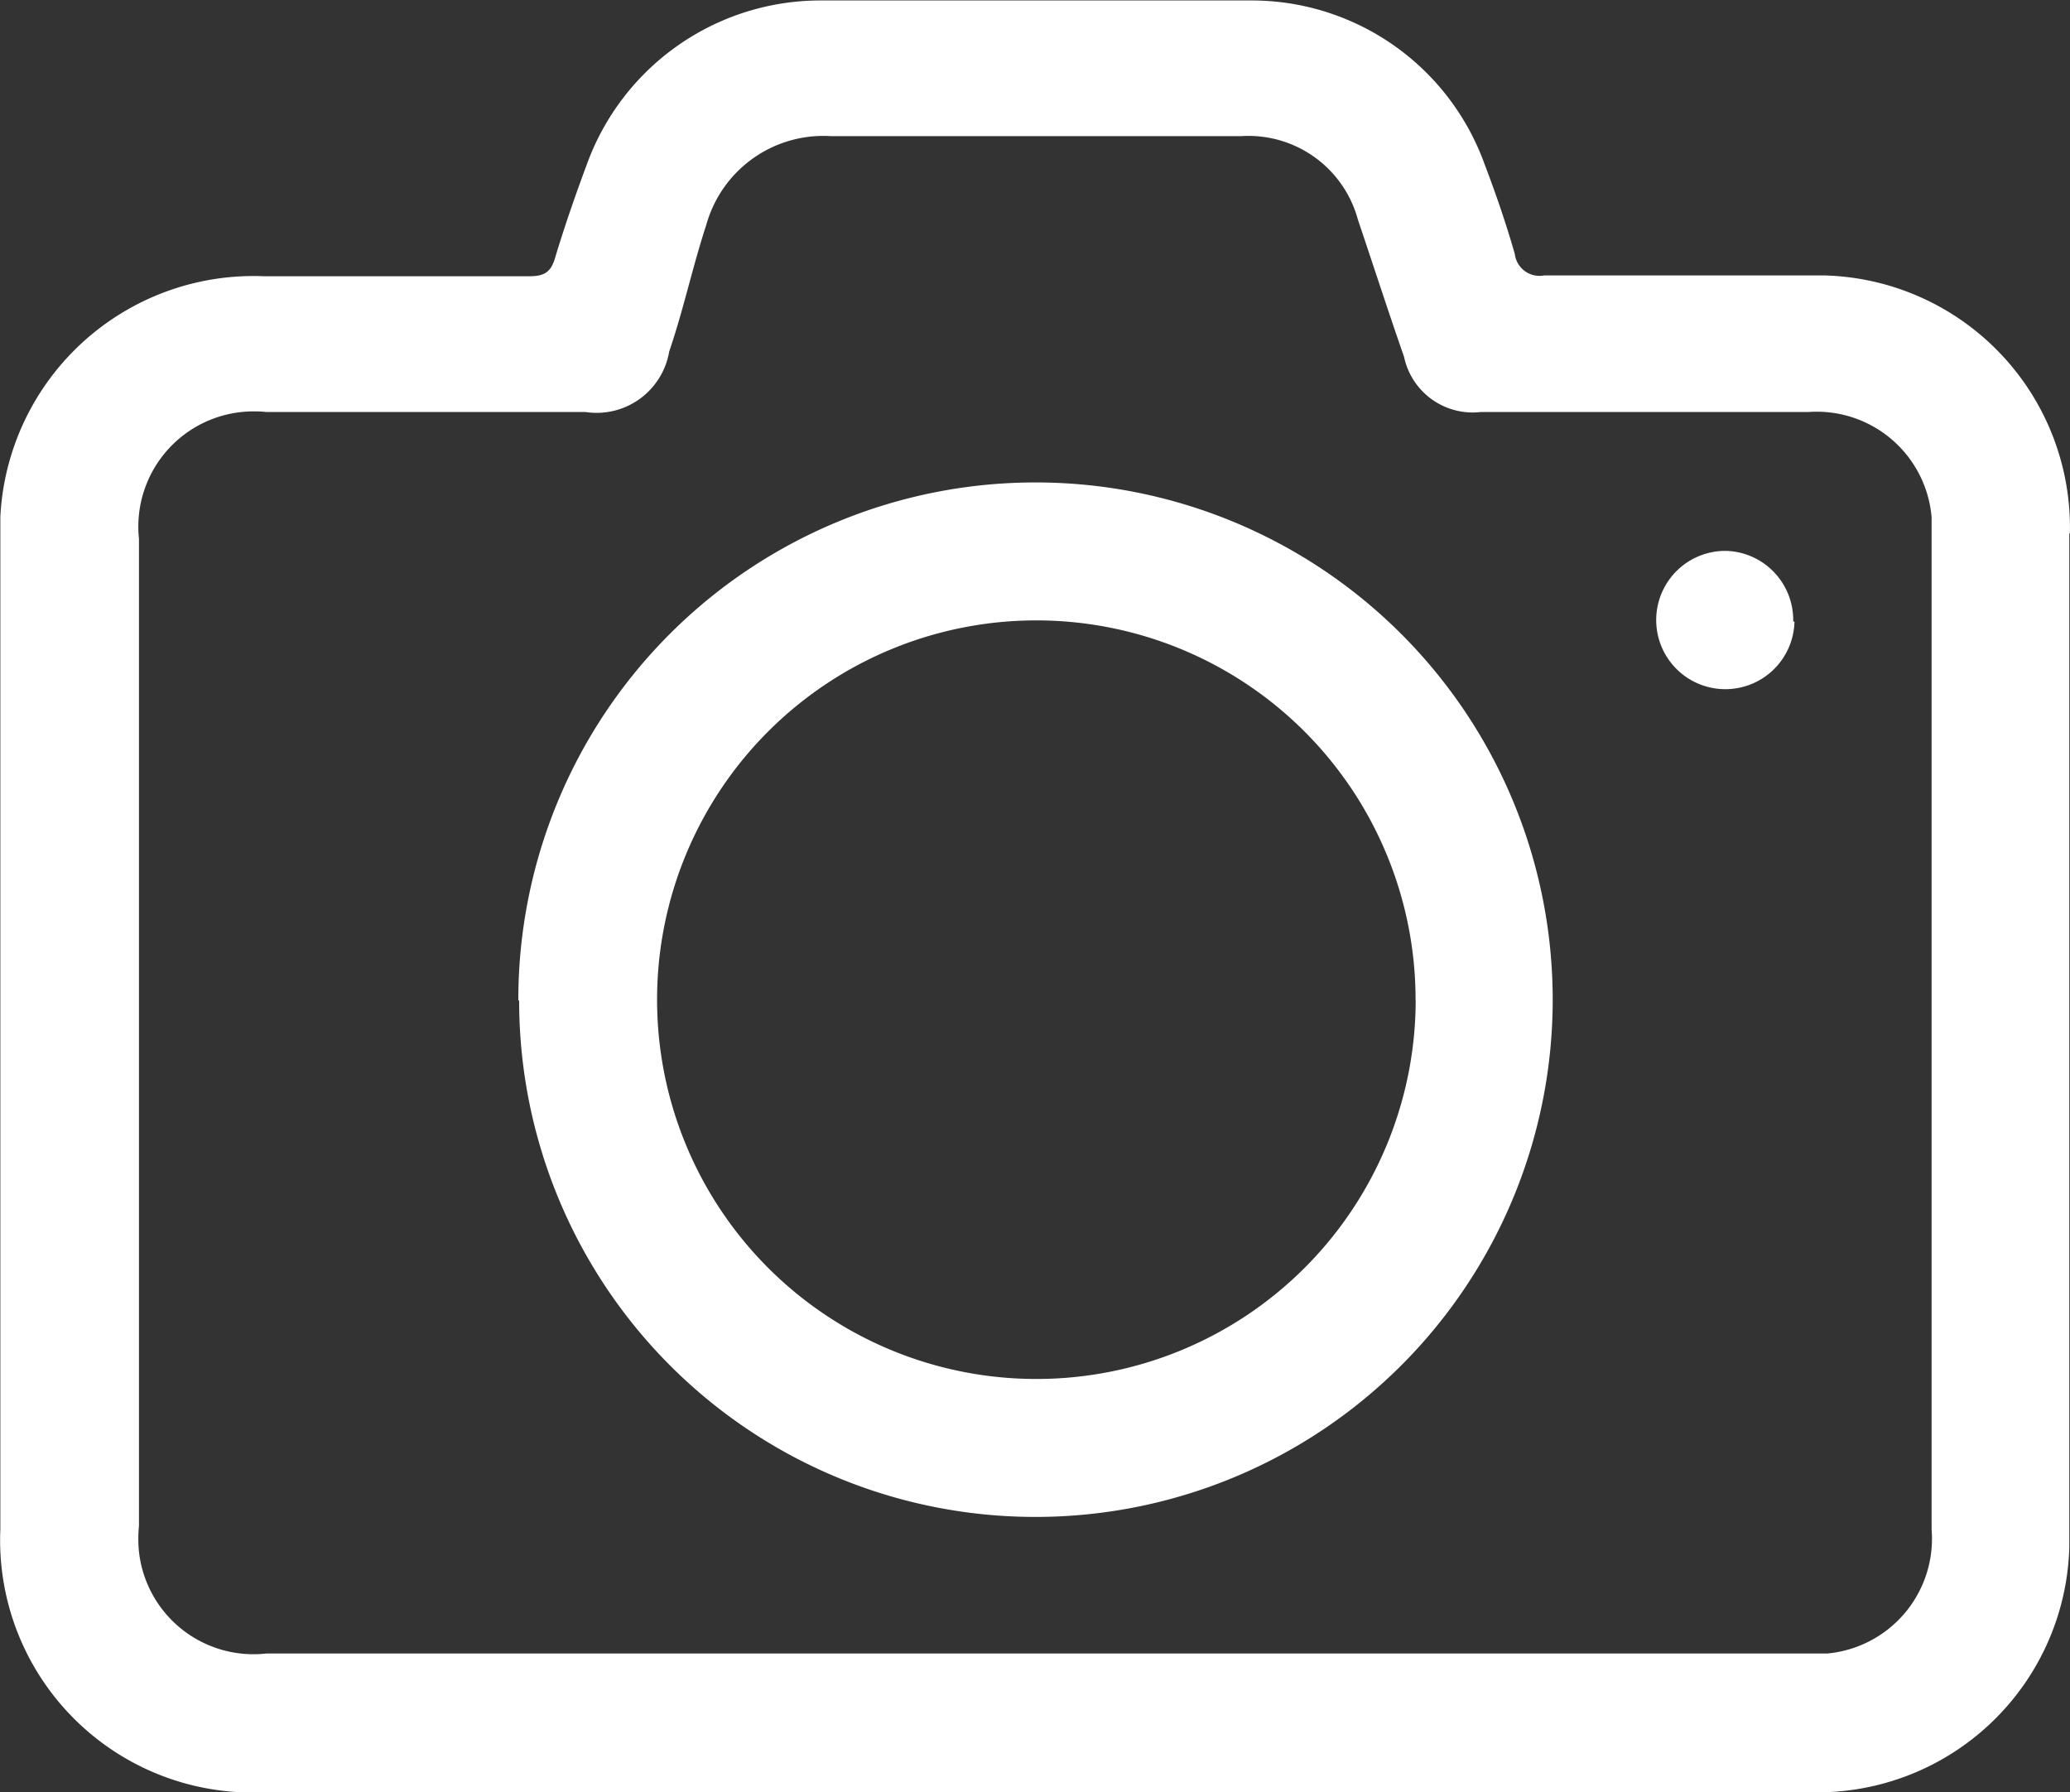
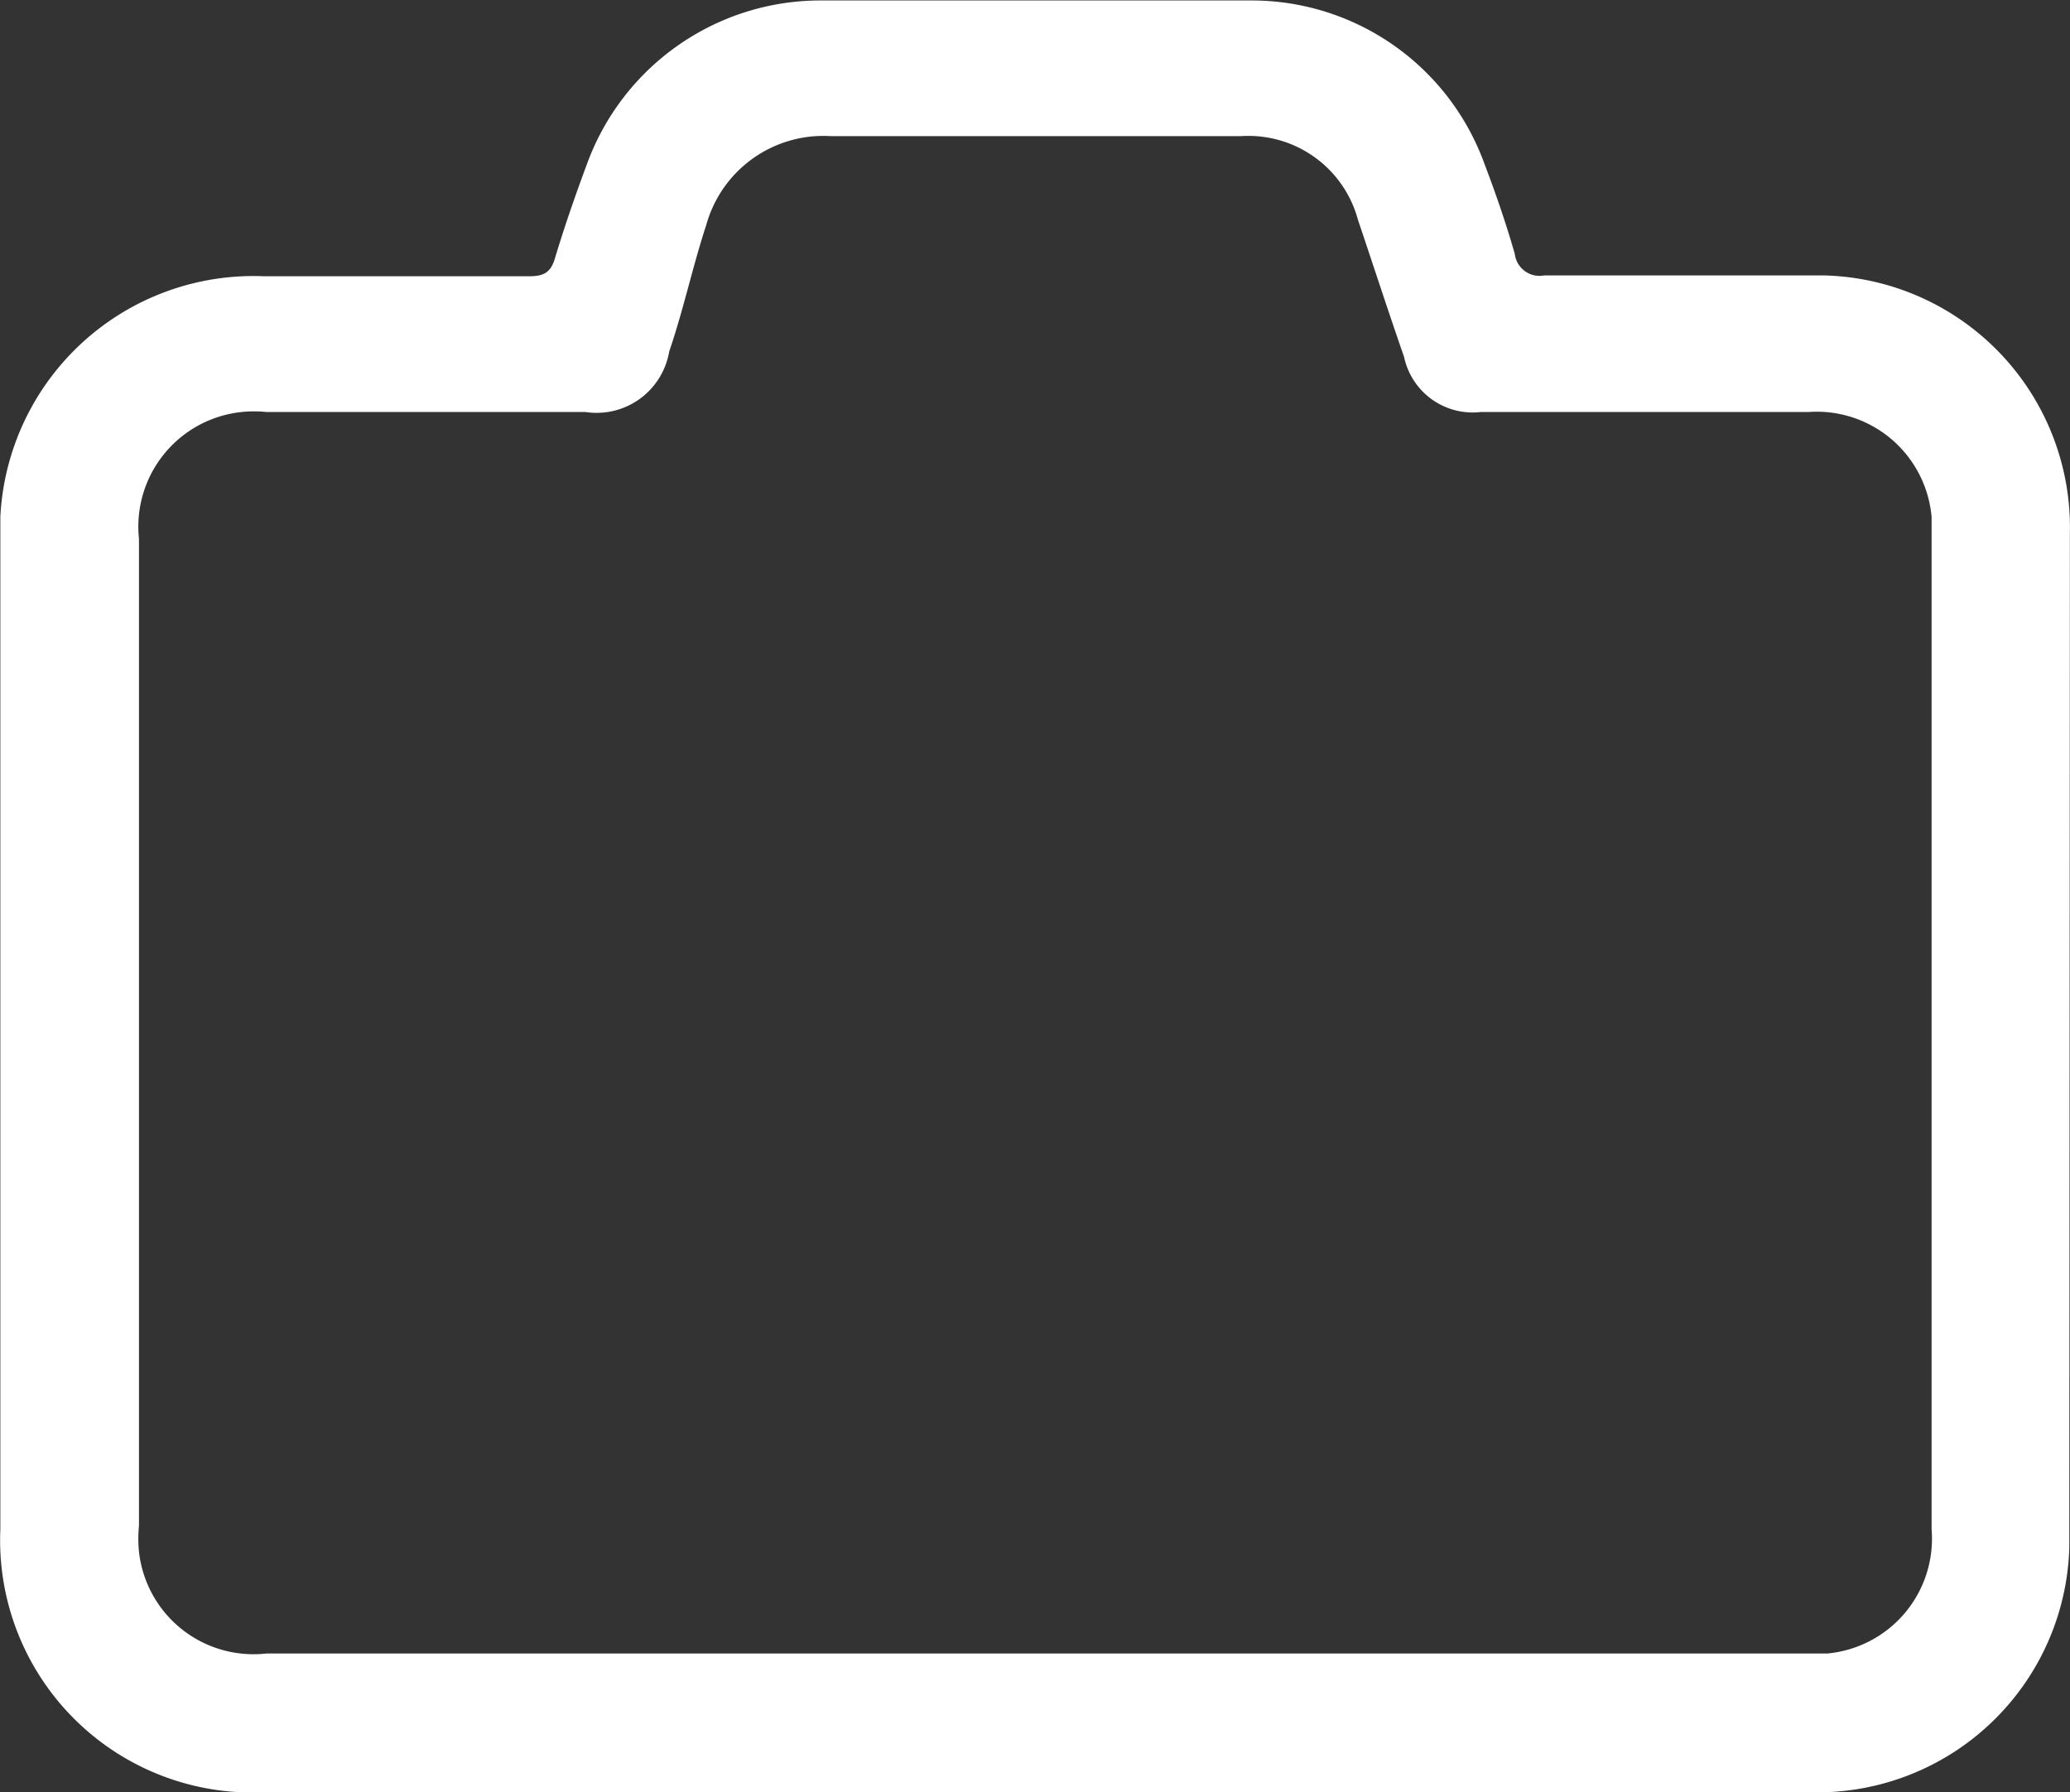
<svg xmlns="http://www.w3.org/2000/svg" id="image-icon" width="17.963" height="15.552" viewBox="0 0 17.963 15.552">
  <rect x="0" y="0" width="17.963" height="15.552" fill="#333333" stroke="none" />
-   <path id="f" d="M25.949,15.24A2.188,2.188,0,0,0,23.825,13H21.386a.216.216,0,0,1-.254-.187h0c-.075-.262-.165-.524-.262-.778a2.149,2.149,0,0,0-2.027-1.421H15.1a2.157,2.157,0,0,0-2.02,1.421c-.1.269-.194.539-.277.815-.037.127-.1.157-.224.157h-2.3a2.2,2.2,0,0,0-2.289,2.087V23.88a2.189,2.189,0,0,0,2.087,2.281H23.7a2.188,2.188,0,0,0,2.244-2.124v-8.8M23.66,24.957H10.3a1,1,0,0,1-1.107-.883,1.122,1.122,0,0,1,0-.224V15.285a1,1,0,0,1,.89-1.1,1.051,1.051,0,0,1,.217,0h2.768a.639.639,0,0,0,.726-.524c.127-.374.2-.726.322-1.1a1.055,1.055,0,0,1,1.077-.77h3.568a.984.984,0,0,1,1.01.726c.135.4.262.793.4,1.189a.609.609,0,0,0,.666.479h2.842a1,1,0,0,1,1.07.913V23.88a1,1,0,0,1-.905,1.077h-.18" transform="translate(-7.987 -10.61)" fill="#fff" />
-   <path id="g" d="M14,20.7a4.488,4.488,0,1,1,4.5,4.481h-.007A4.479,4.479,0,0,1,14.007,20.7m7.779,0a3.291,3.291,0,1,0-3.3,3.284H18.5A3.291,3.291,0,0,0,21.787,20.7" transform="translate(-9.502 -12.019)" fill="#fff" />
-   <path id="h" d="M28.4,17.613A.6.6,0,1,1,27.813,17h0a.6.6,0,0,1,.576.613" transform="translate(-12.828 -12.22)" fill="#fff" />
+   <path id="f" d="M25.949,15.24A2.188,2.188,0,0,0,23.825,13H21.386a.216.216,0,0,1-.254-.187h0c-.075-.262-.165-.524-.262-.778a2.149,2.149,0,0,0-2.027-1.421H15.1a2.157,2.157,0,0,0-2.02,1.421c-.1.269-.194.539-.277.815-.037.127-.1.157-.224.157h-2.3a2.2,2.2,0,0,0-2.289,2.087V23.88a2.189,2.189,0,0,0,2.087,2.281H23.7a2.188,2.188,0,0,0,2.244-2.124M23.66,24.957H10.3a1,1,0,0,1-1.107-.883,1.122,1.122,0,0,1,0-.224V15.285a1,1,0,0,1,.89-1.1,1.051,1.051,0,0,1,.217,0h2.768a.639.639,0,0,0,.726-.524c.127-.374.2-.726.322-1.1a1.055,1.055,0,0,1,1.077-.77h3.568a.984.984,0,0,1,1.01.726c.135.4.262.793.4,1.189a.609.609,0,0,0,.666.479h2.842a1,1,0,0,1,1.07.913V23.88a1,1,0,0,1-.905,1.077h-.18" transform="translate(-7.987 -10.61)" fill="#fff" />
</svg>